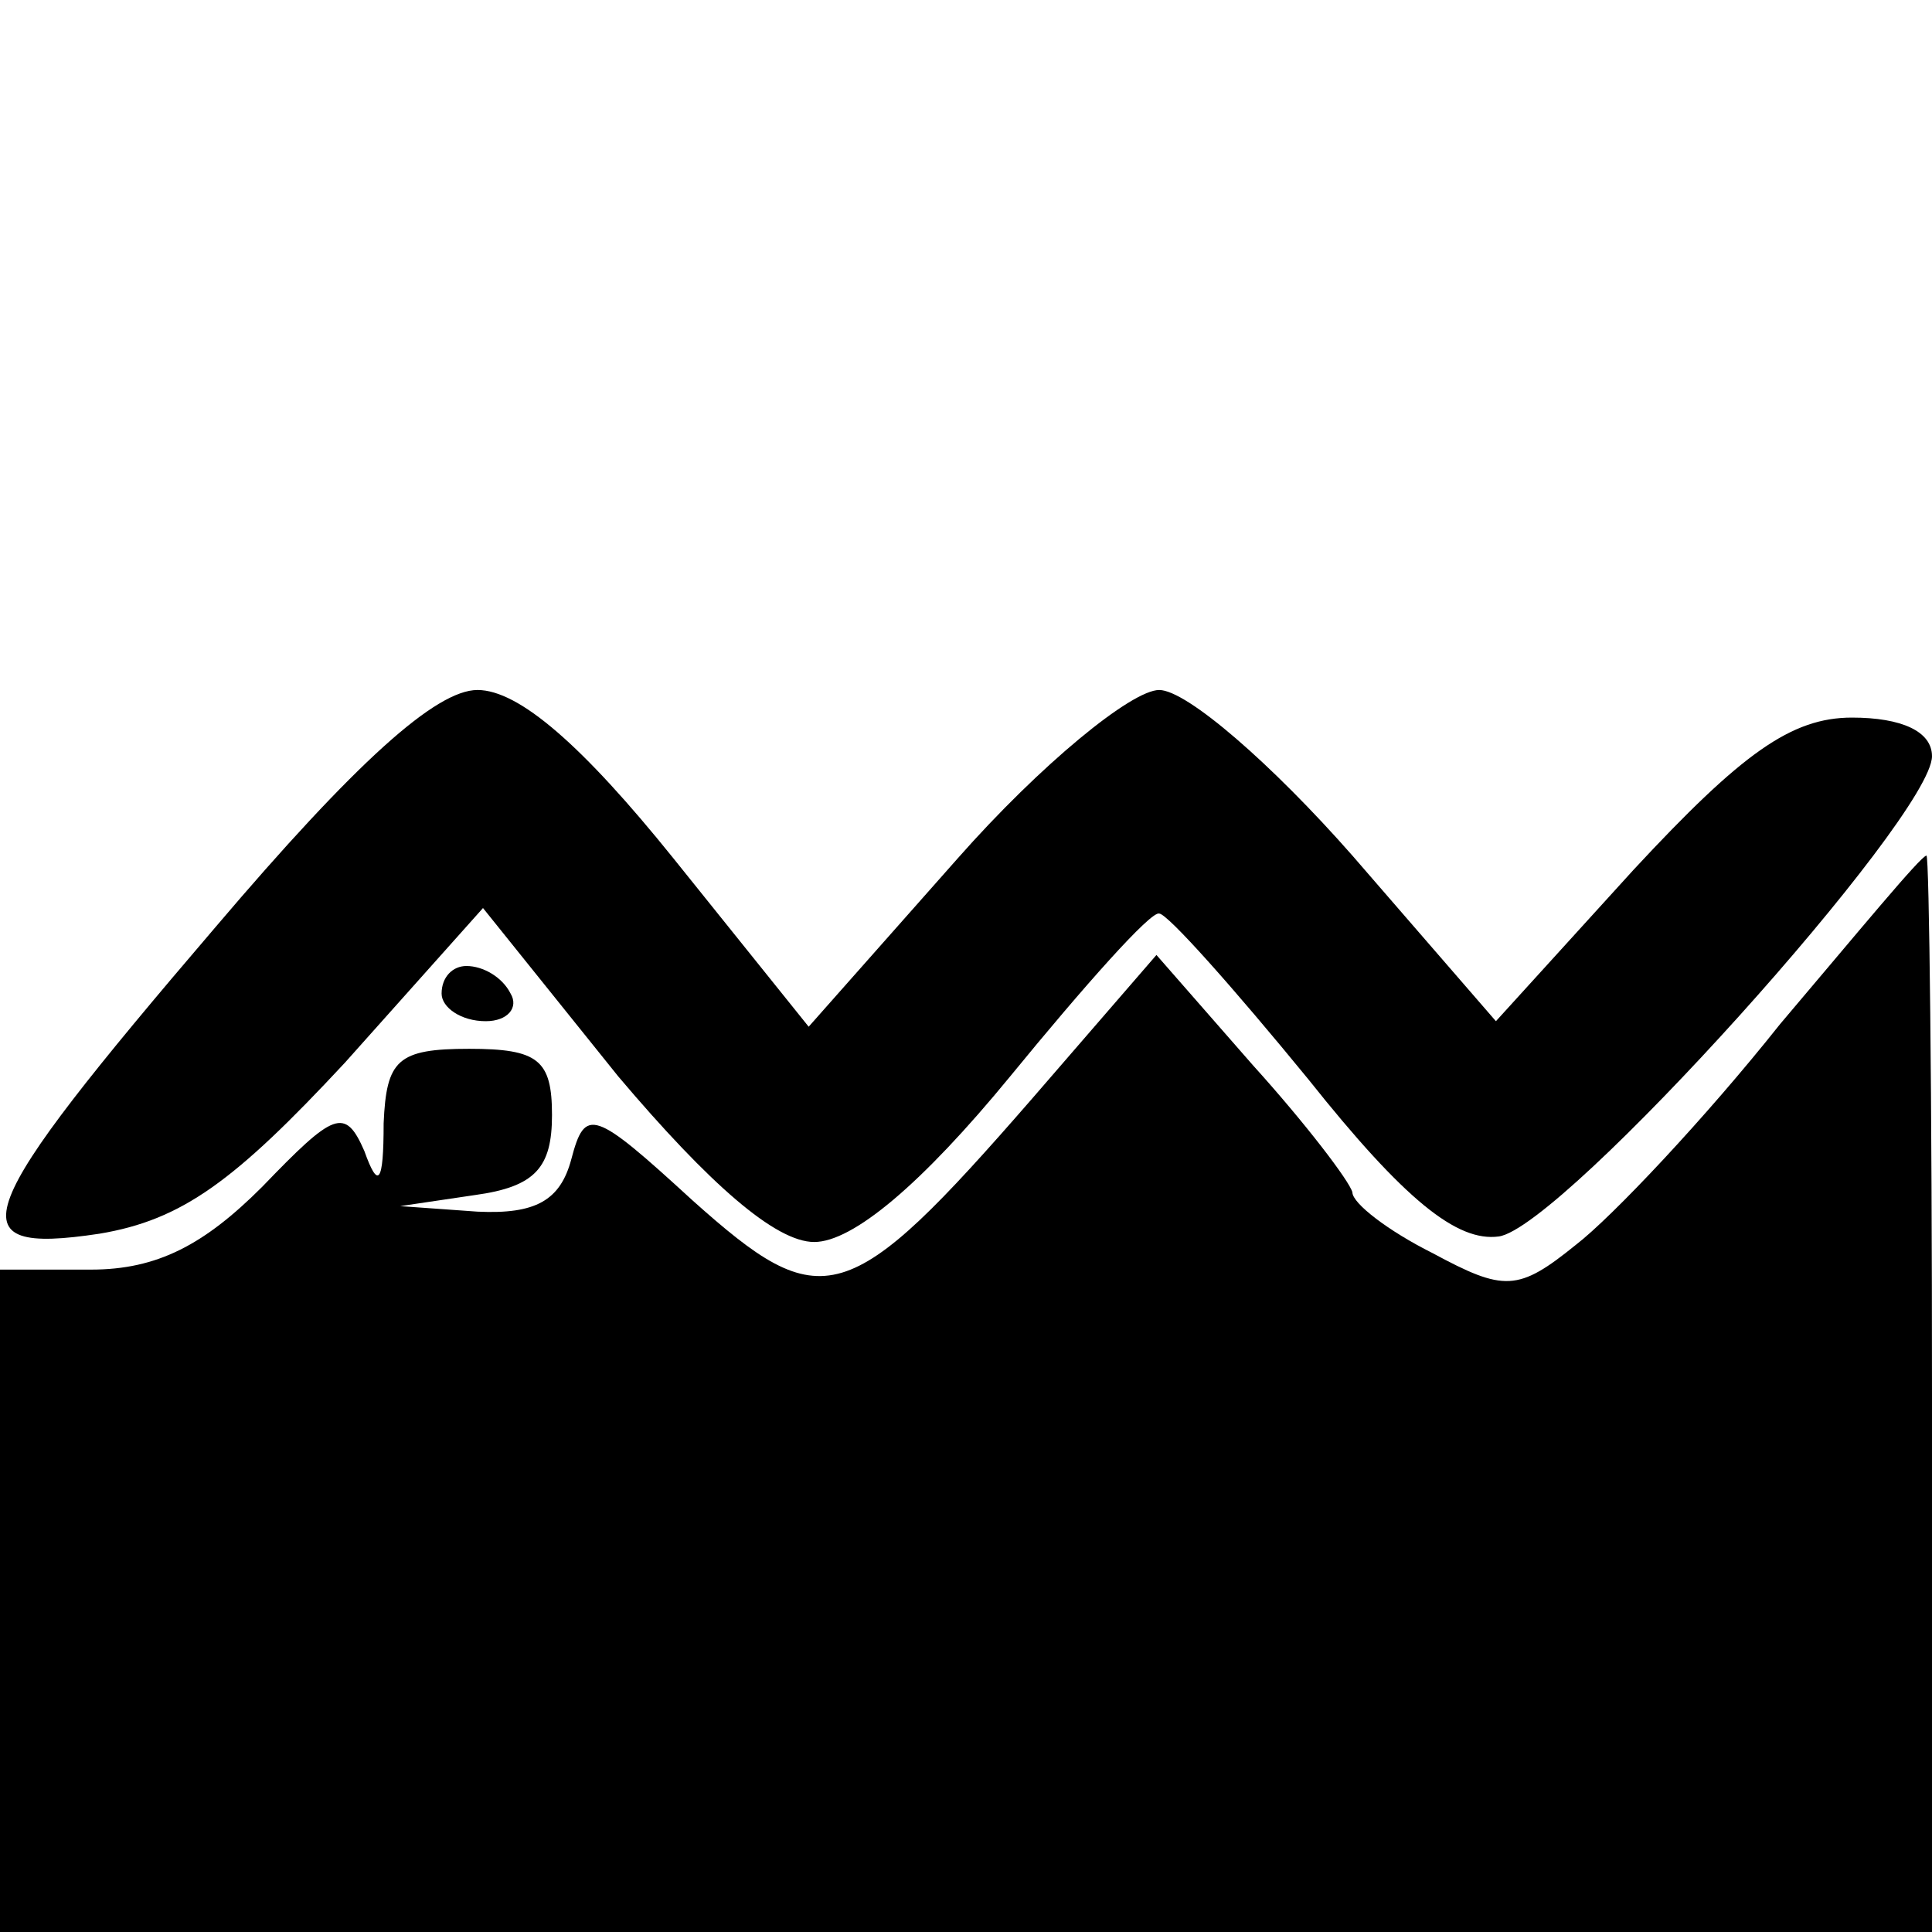
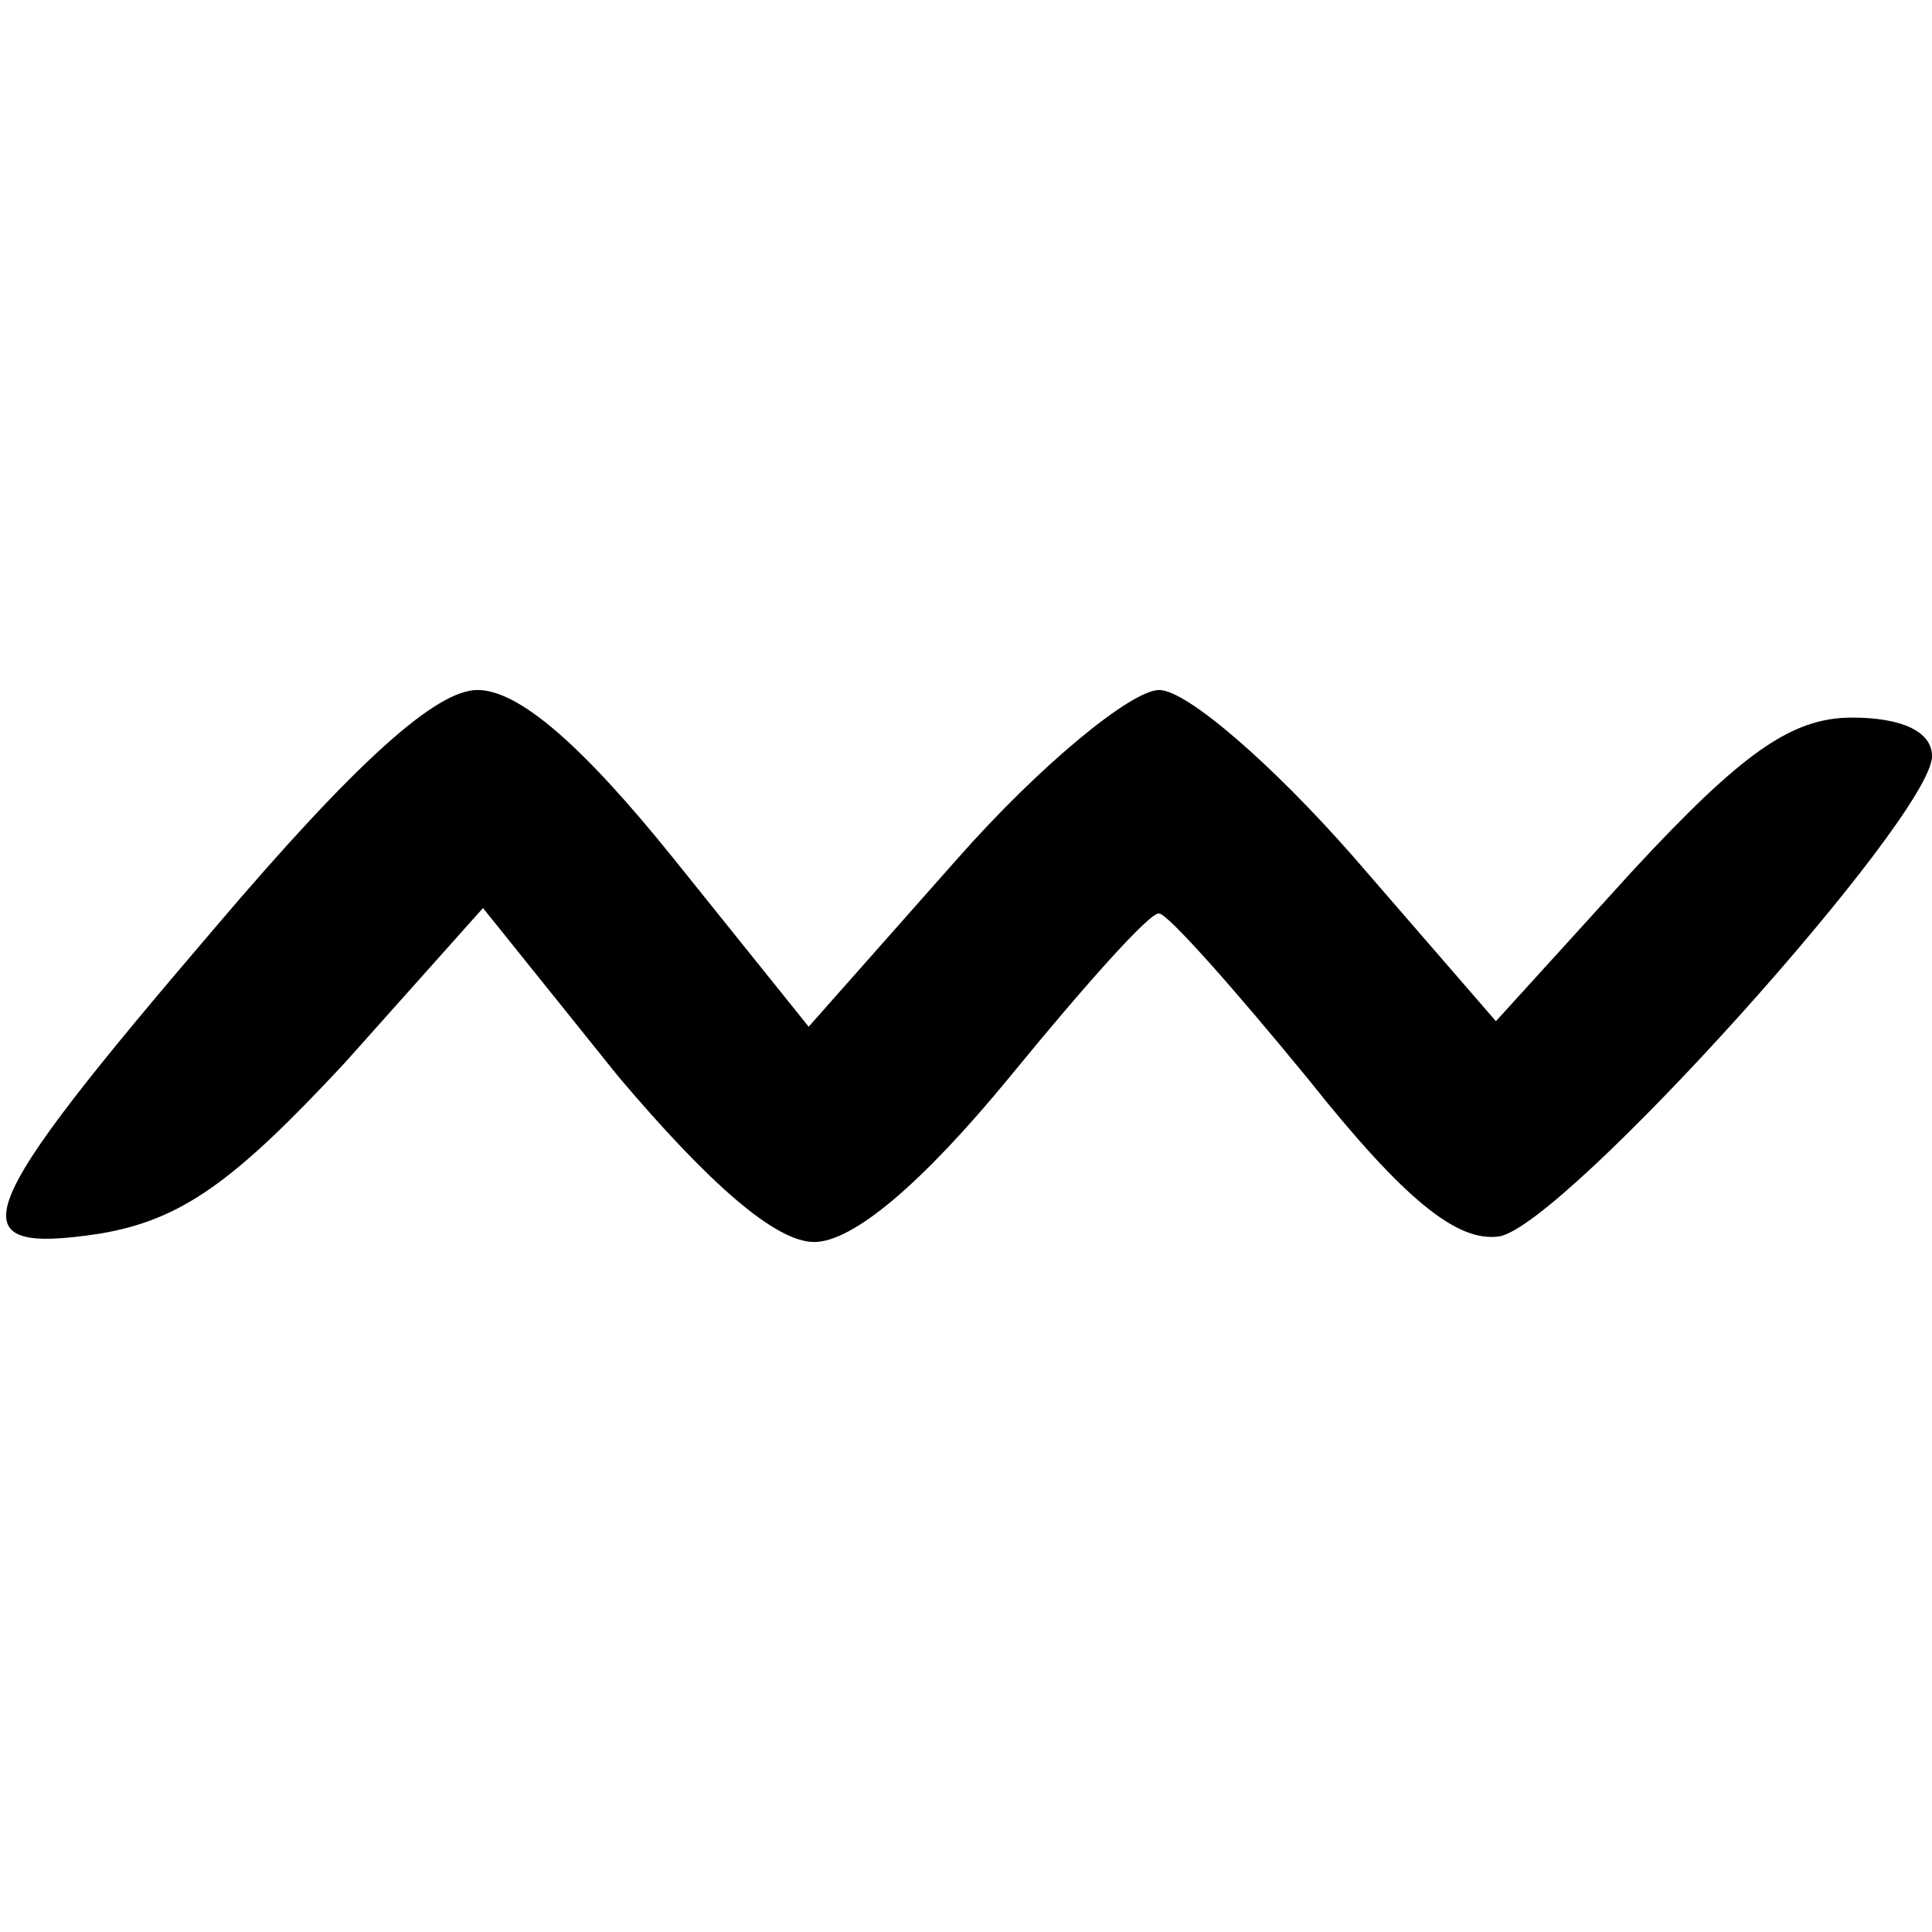
<svg xmlns="http://www.w3.org/2000/svg" version="1.0" width="70pt" height="70pt" viewBox="0 0 70 70" preserveAspectRatio="xMidYMid meet">
  <g transform="translate(0,70) scale(0.1,-0.1)" fill="#000000" stroke="none">
    <path d="M78 364 c-89 -104 -95 -119 -42 -111 30 5 49 19 89 62 l50 56 49 -61 c33 -39 57 -60 71 -60 14 0 39 21 71 60 27 33 51 60 54 59 3 0 27 -27 54 -60 35 -44 54 -59 69 -57 23 3 157 152 157 174 0 9 -11 14 -29 14 -22 0 -40 -13 -79 -55 l-50 -55 -52 60 c-29 33 -60 60 -70 60 -10 0 -43 -27 -73 -61 l-54 -61 -49 61 c-33 41 -56 61 -71 61 -15 0 -44 -26 -95 -86z" />
-     <path d="M645 329 c-27 -34 -61 -70 -74 -80 -21 -17 -26 -17 -52 -3 -16 8 -29 18 -29 22 -1 4 -17 25 -36 46 l-35 40 -45 -52 c-67 -77 -76 -79 -123 -37 -36 33 -39 34 -44 15 -4 -15 -13 -20 -34 -19 l-28 2 27 4 c22 3 28 10 28 29 0 20 -5 24 -30 24 -26 0 -30 -4 -31 -27 0 -22 -2 -24 -7 -10 -7 16 -11 14 -37 -13 -21 -21 -38 -30 -62 -30 l-33 0 0 -120 0 -120 350 0 350 0 0 195 c0 107 -1 195 -2 195 -2 0 -25 -28 -53 -61z" />
-     <path d="M160 340 c0 -5 7 -10 16 -10 8 0 12 5 9 10 -3 6 -10 10 -16 10 -5 0 -9 -4 -9 -10z" />
  </g>
</svg>